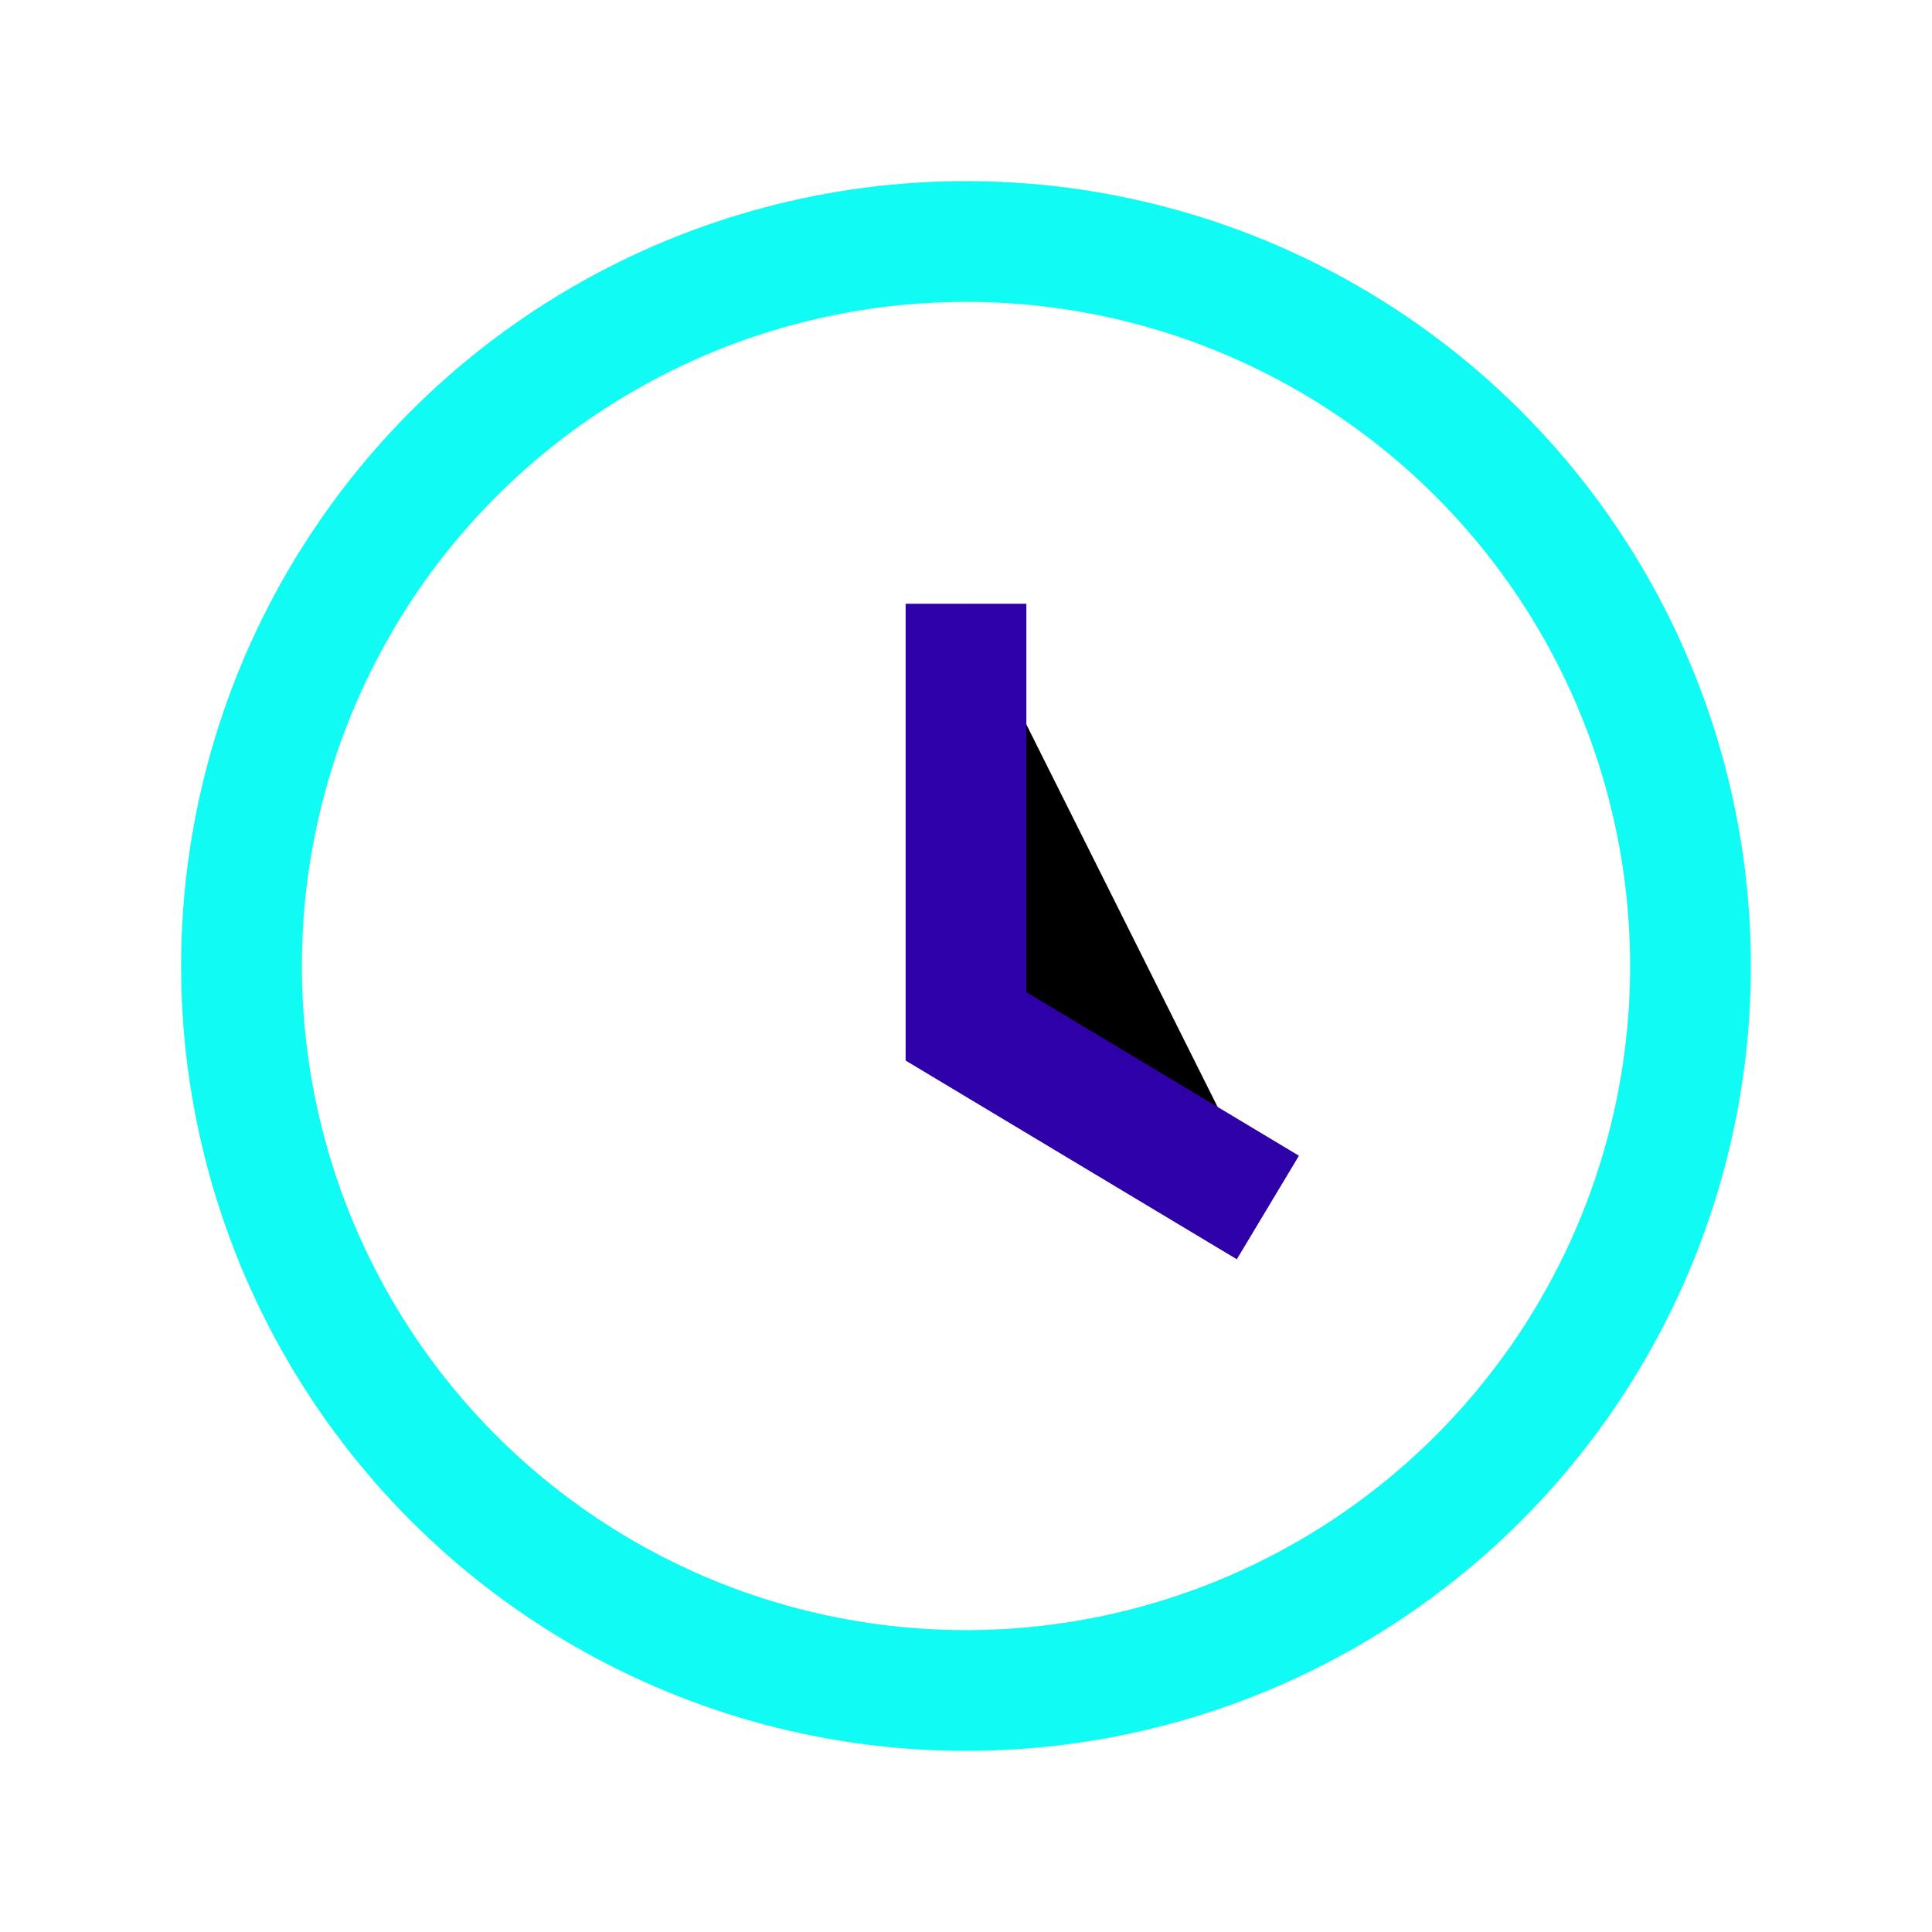
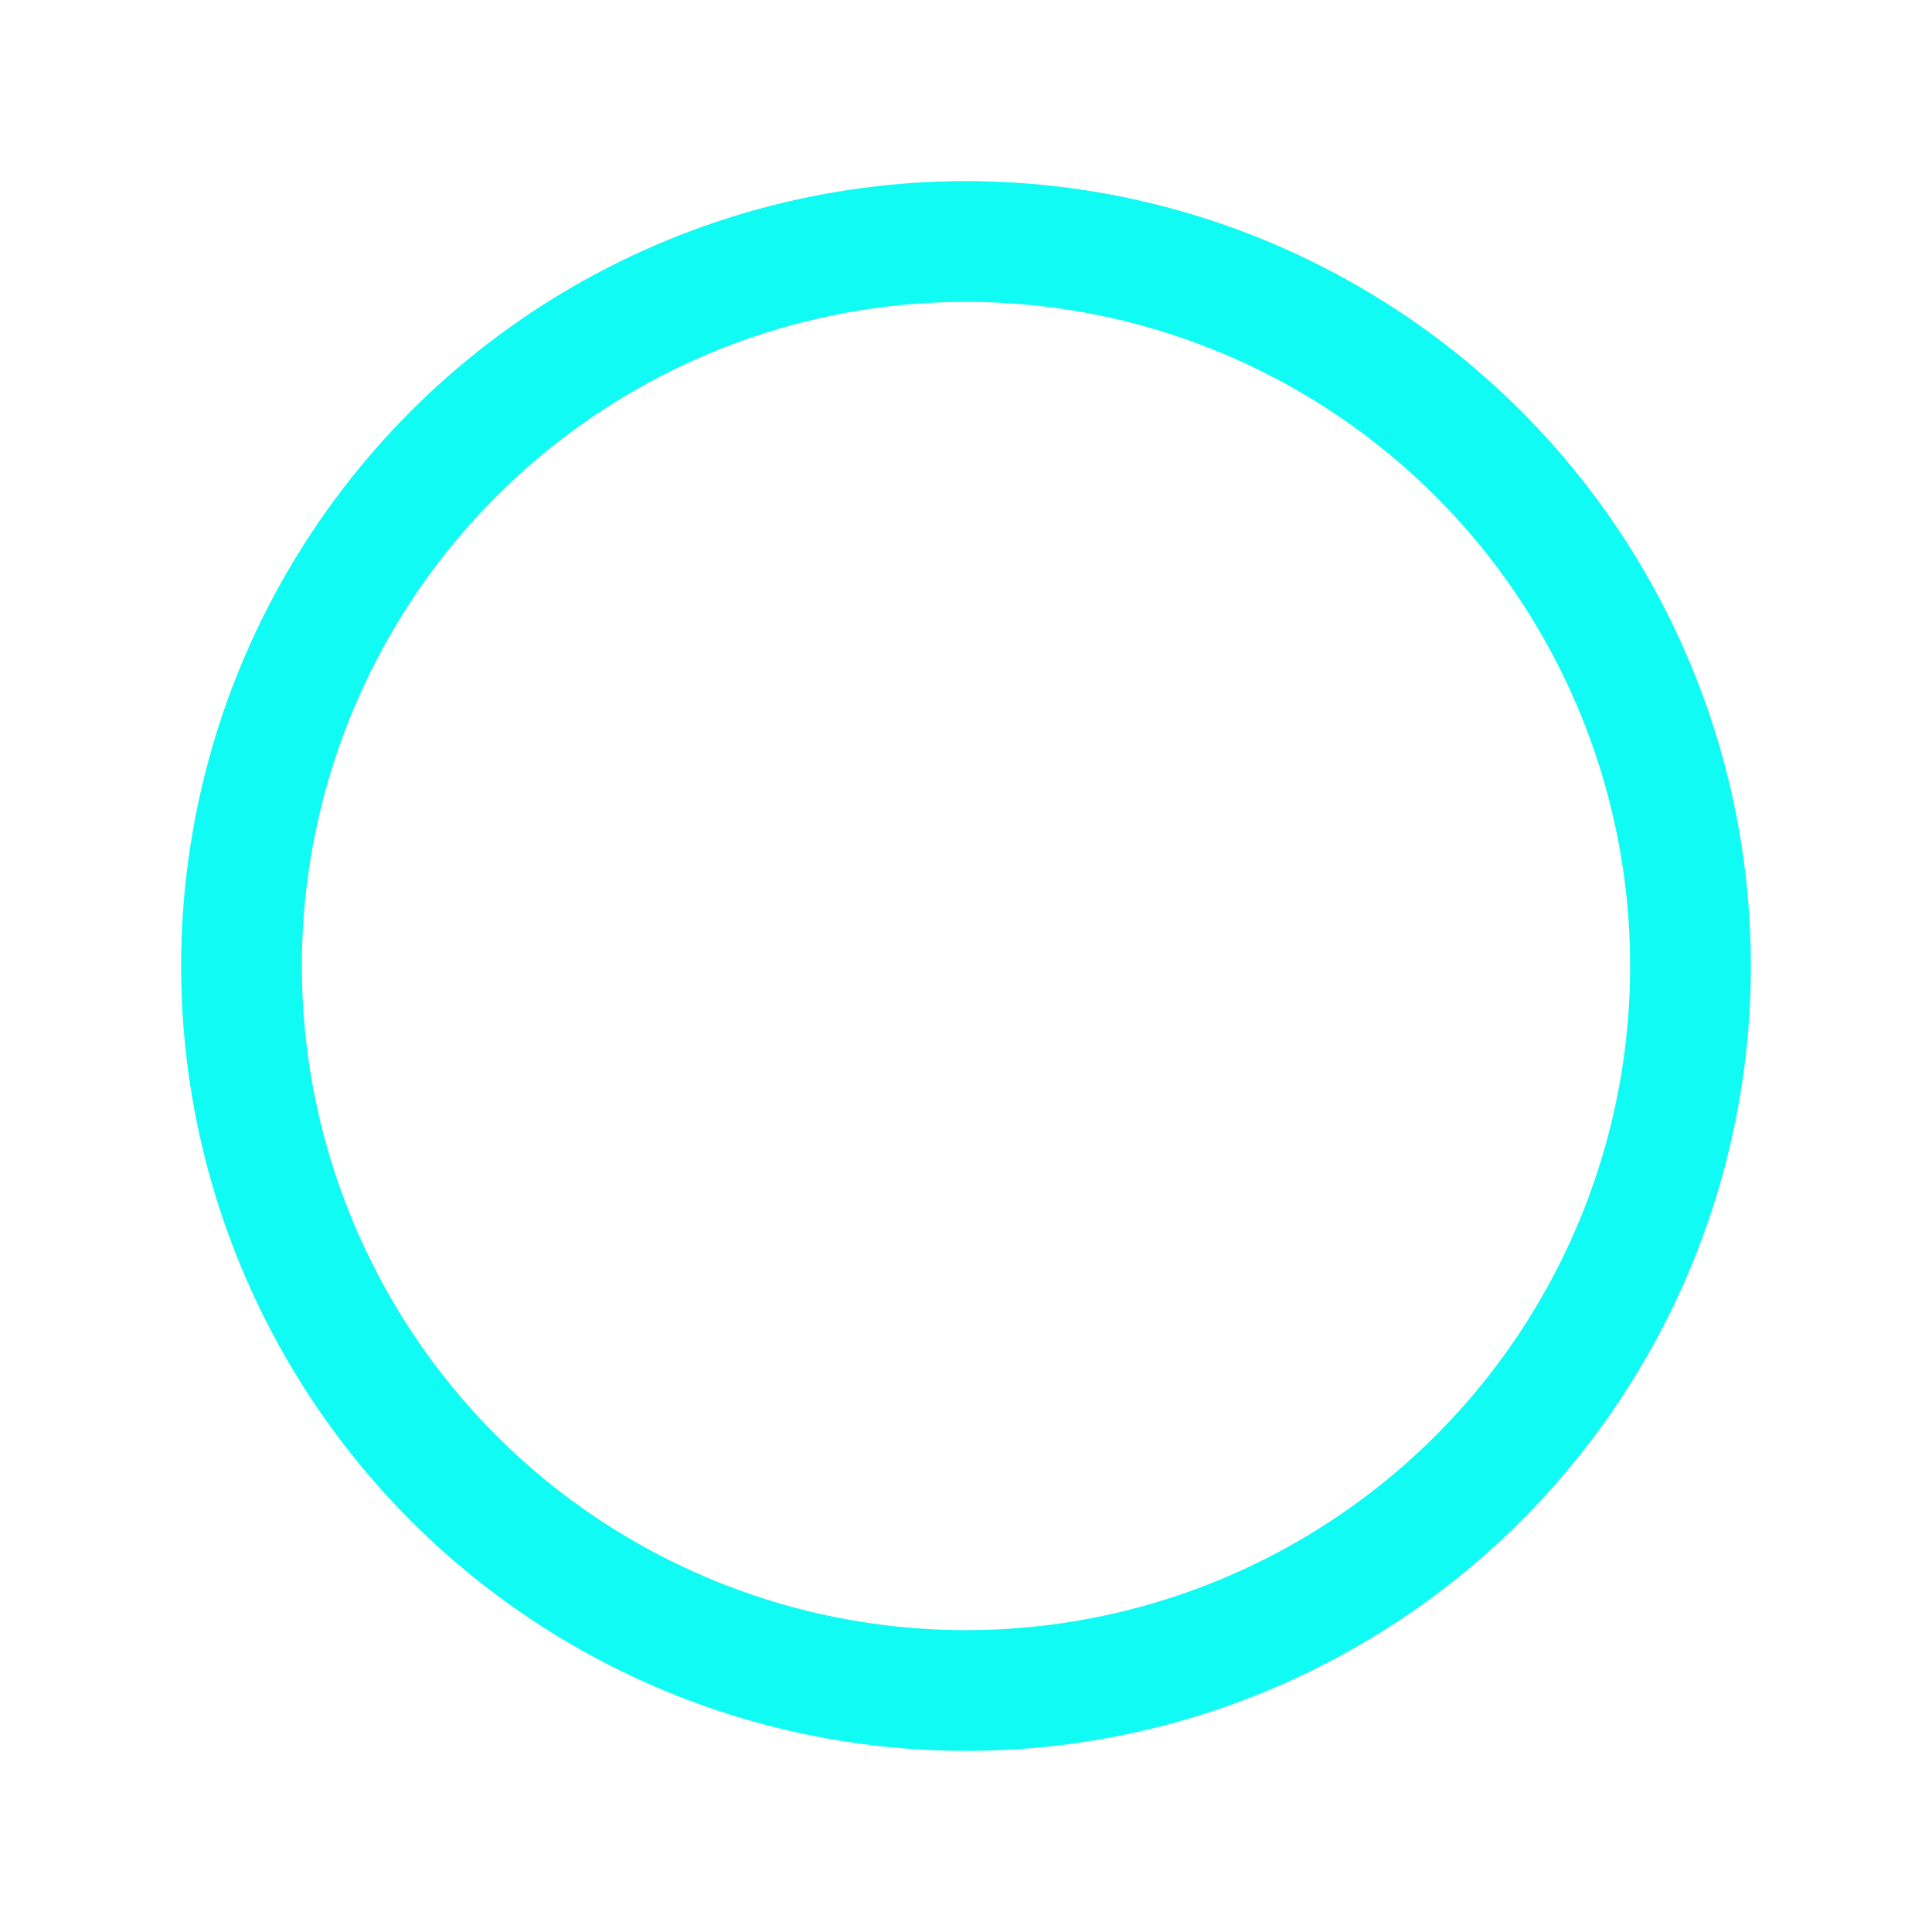
<svg xmlns="http://www.w3.org/2000/svg" width="32" height="32" viewBox="0 0 32 32">
  <circle cx="16" cy="16" r="12" fill="none" stroke="#10FBF3" stroke-width="2" />
-   <path d="M16 10v7l5 3" stroke="#2E00A8" stroke-width="2" />
</svg>